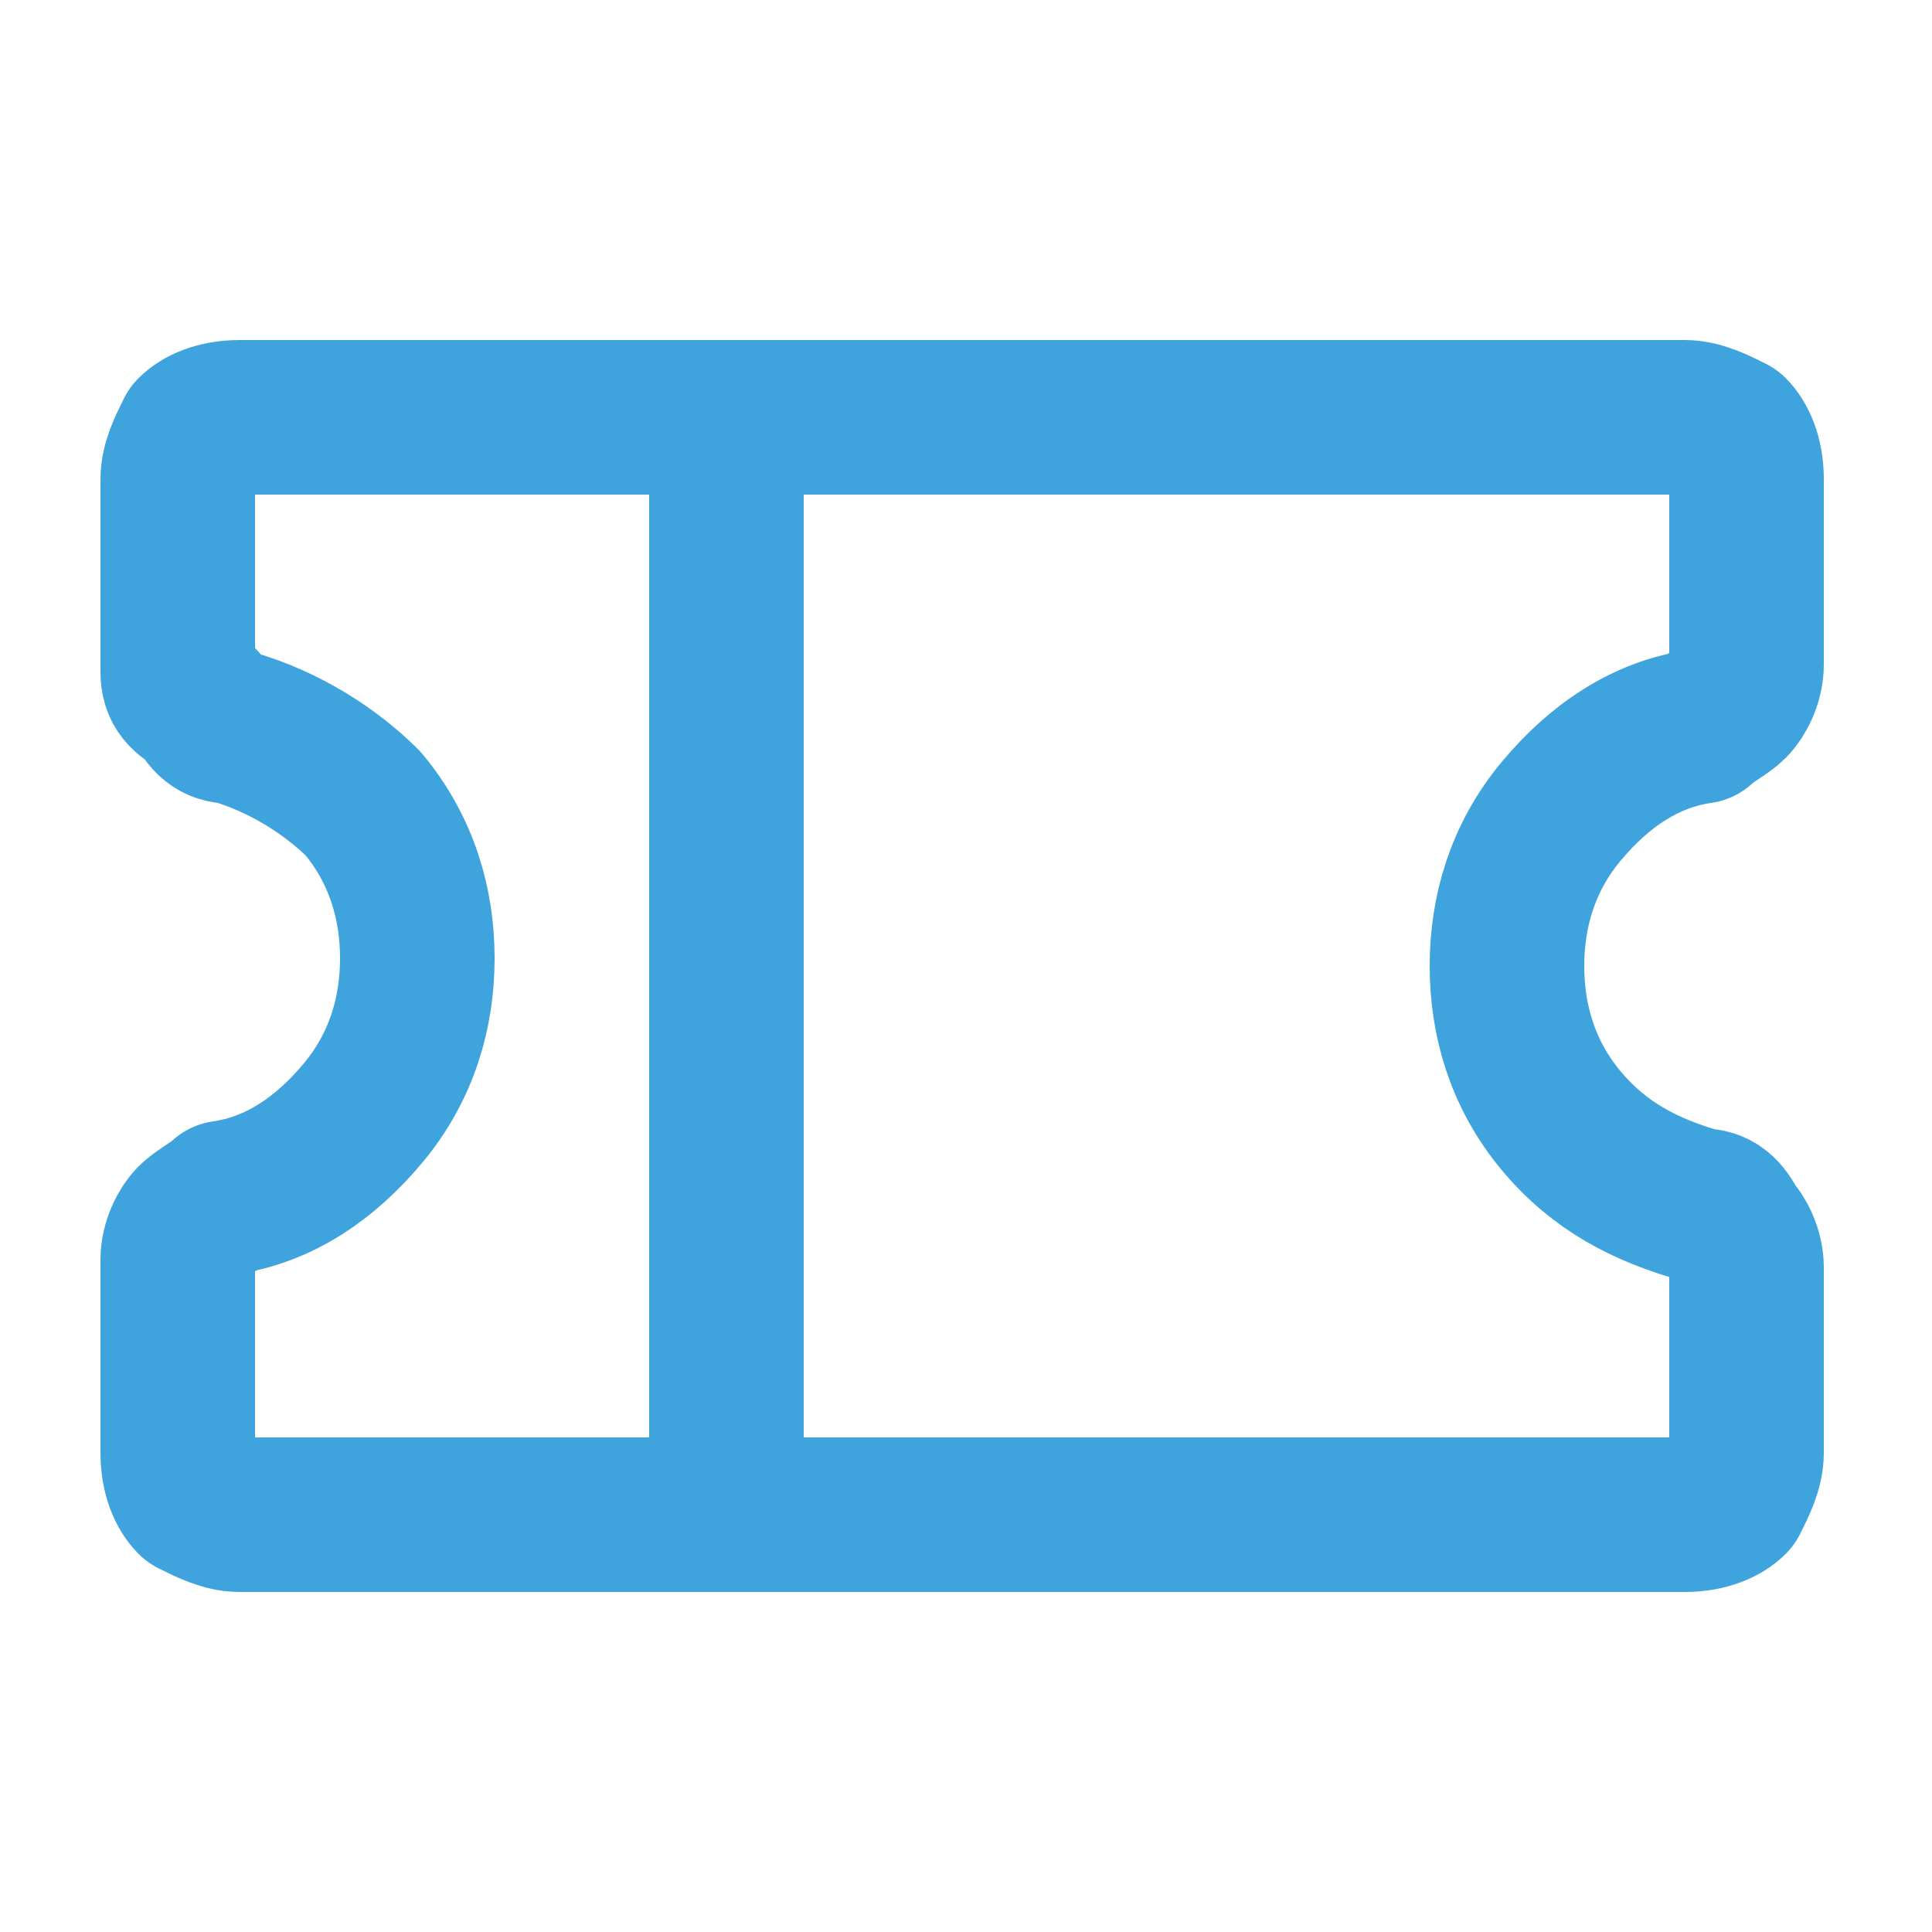
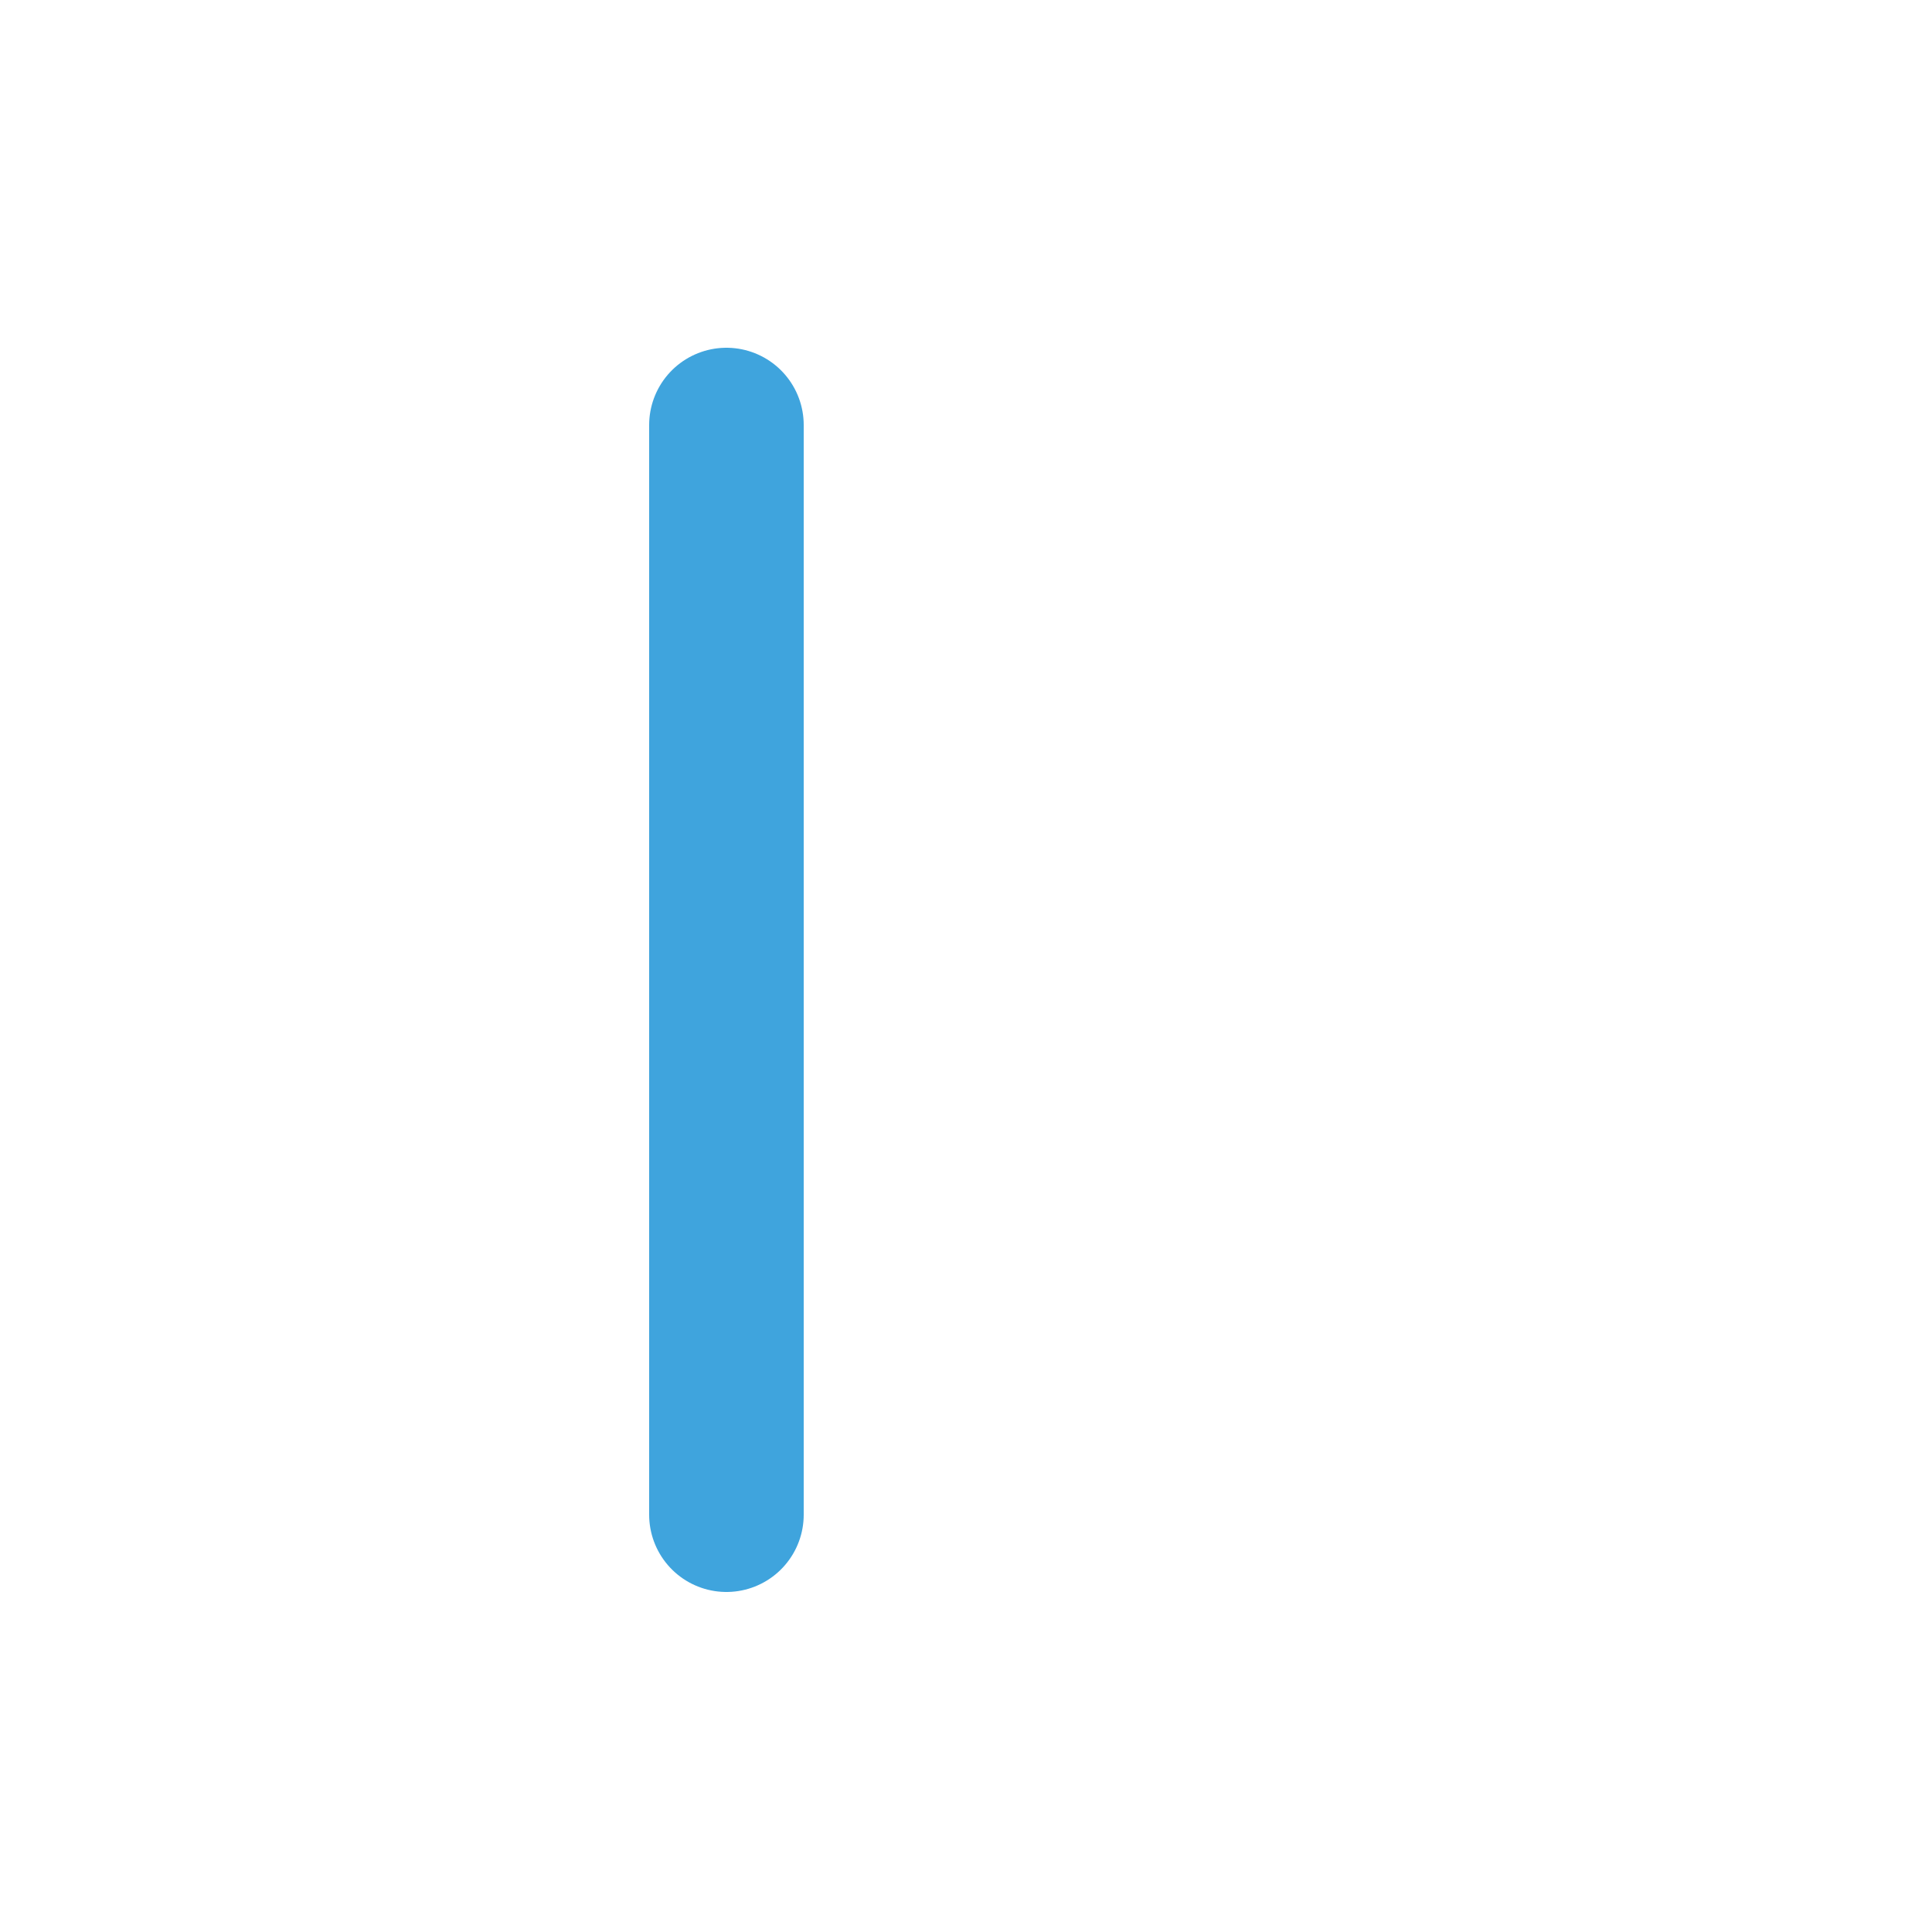
<svg xmlns="http://www.w3.org/2000/svg" version="1.1" id="Capa_1" x="0px" y="0px" viewBox="0 0 25 25" style="enable-background:new 0 0 25 25;" xml:space="preserve">
  <style type="text/css">
	.st0{fill:none;stroke:#3FA4DD;stroke-width:2;stroke-linecap:round;stroke-linejoin:round;}
</style>
  <path class="st0" d="M9.4,5.5v14.1" />
-   <path class="st0" d="M2.3,16.3c0-0.2,0.1-0.4,0.2-0.5s0.3-0.2,0.4-0.3c0.7-0.1,1.3-0.5,1.8-1.1s0.7-1.3,0.7-2s-0.2-1.4-0.7-2  c-0.4-0.4-1-0.8-1.7-1c-0.2,0-0.3-0.1-0.4-0.3C2.4,9,2.3,8.9,2.3,8.7V6.2c0-0.2,0.1-0.4,0.2-0.6c0.1-0.1,0.3-0.2,0.6-0.2h18.7  c0.2,0,0.4,0.1,0.6,0.2c0.1,0.1,0.2,0.3,0.2,0.6v2.4c0,0.2-0.1,0.4-0.2,0.5S22.1,9.3,22,9.4c-0.7,0.1-1.3,0.5-1.8,1.1  s-0.7,1.3-0.7,2s0.2,1.4,0.7,2s1.1,0.9,1.8,1.1c0.2,0,0.3,0.1,0.4,0.3c0.1,0.1,0.2,0.3,0.2,0.5v2.4c0,0.2-0.1,0.4-0.2,0.6  c-0.1,0.1-0.3,0.2-0.6,0.2H3.1c-0.2,0-0.4-0.1-0.6-0.2c-0.1-0.1-0.2-0.3-0.2-0.6V16.3z" />
</svg>